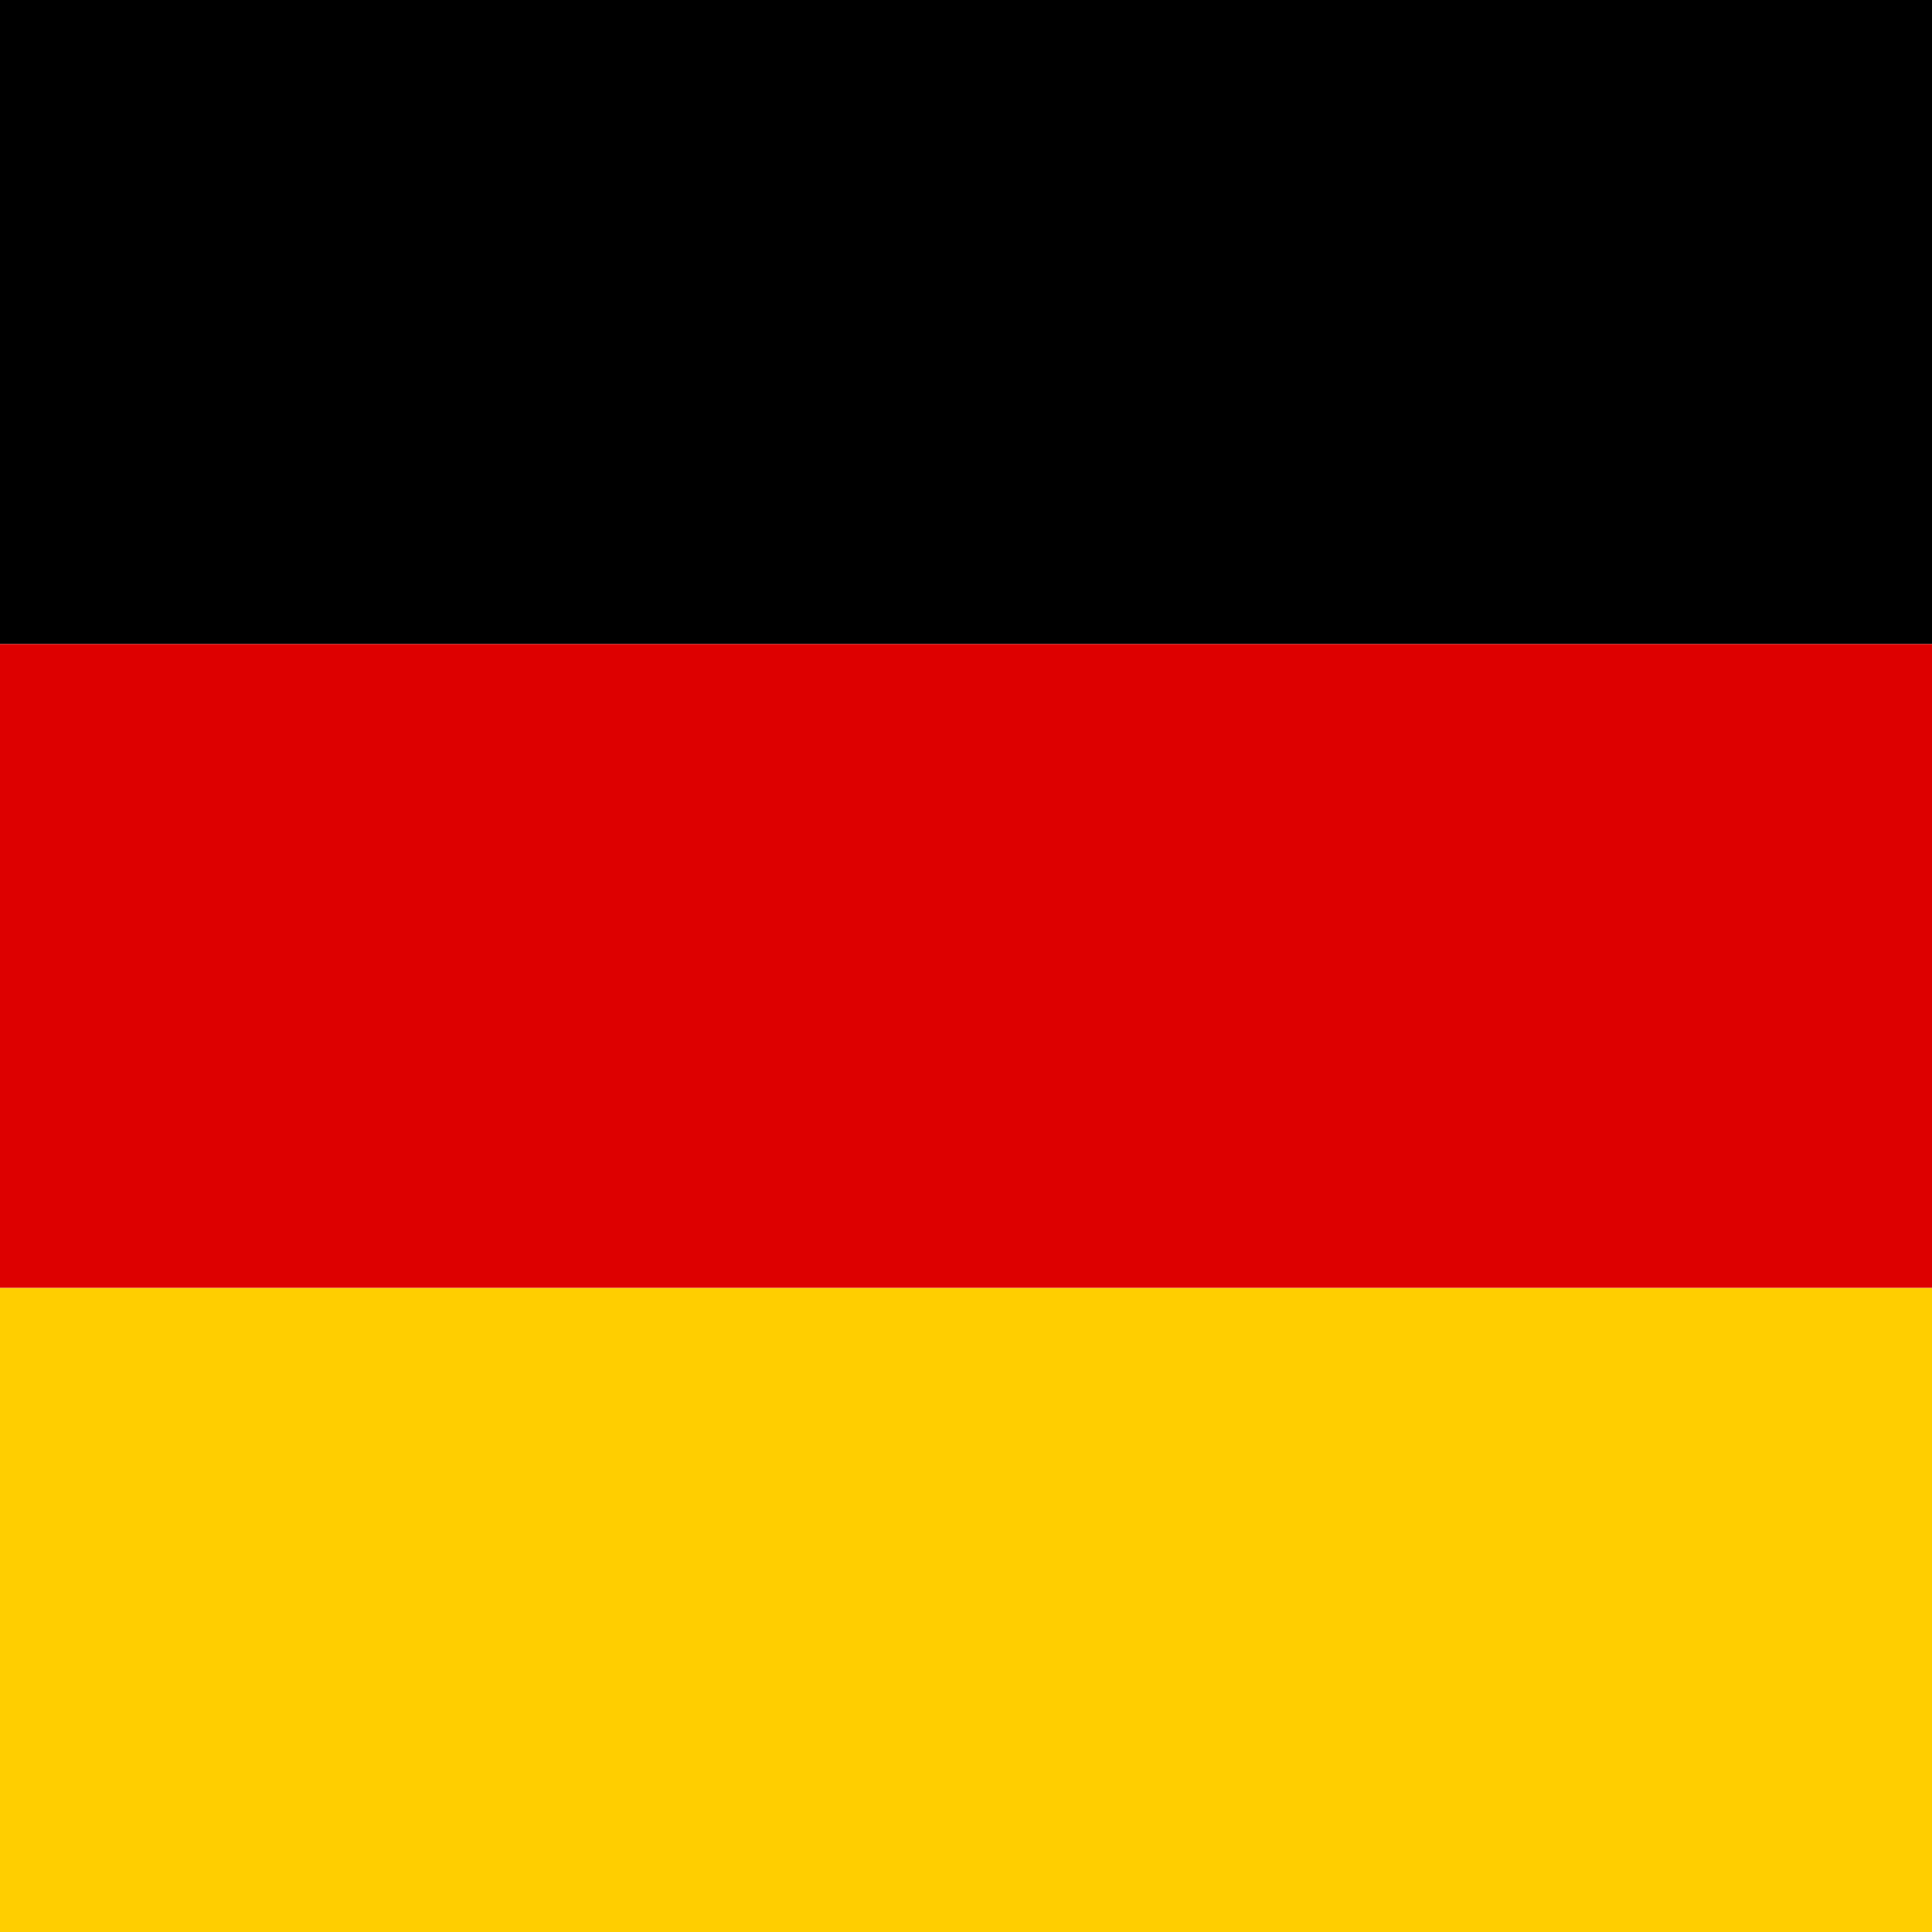
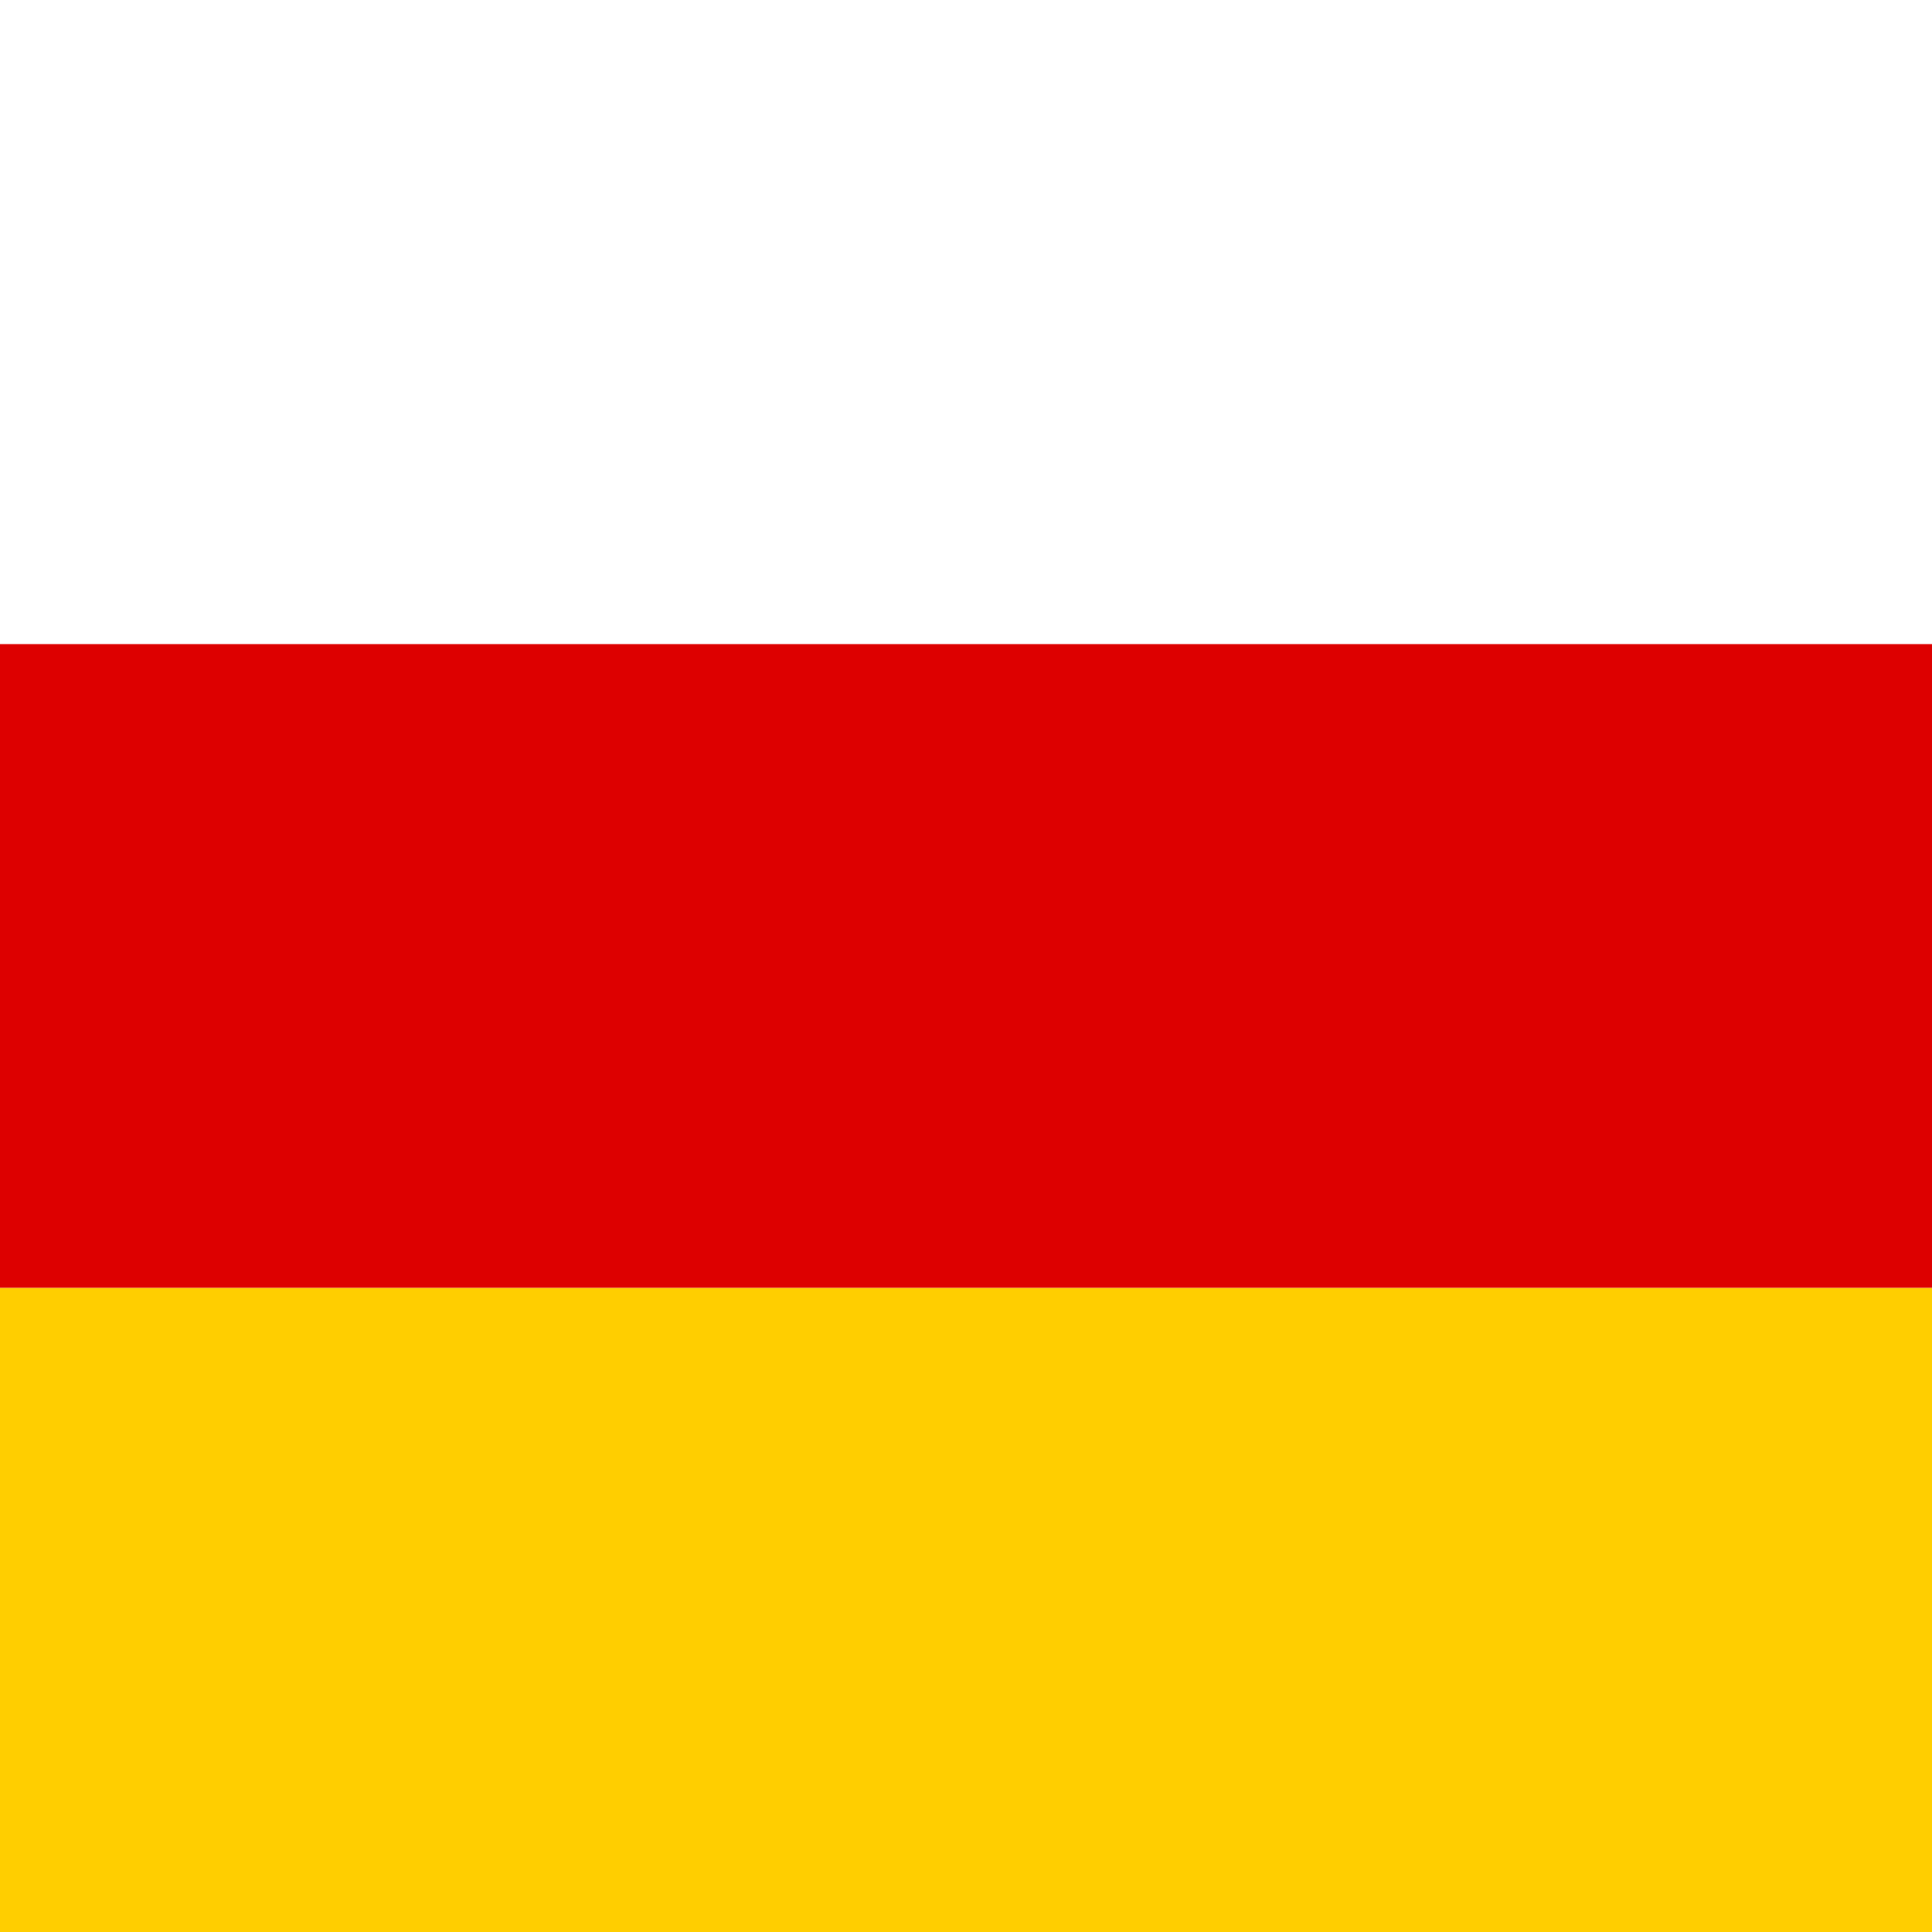
<svg xmlns="http://www.w3.org/2000/svg" width="16" height="16" viewBox="0 0 16 16" fill="none">
  <g clip-path="url(#clip0_10073_58962)">
    <path d="M0 10.666H16V16H0V10.666Z" fill="#FFCE00" />
-     <path d="M0 0H16V5.334H0V0Z" fill="black" />
    <path d="M0 5.334H16V10.665H0V5.334Z" fill="#DD0000" />
  </g>
  <defs>
    <clipPath id="clip0_10073_58962">
      <rect width="16" height="16" fill="white" />
    </clipPath>
  </defs>
</svg>